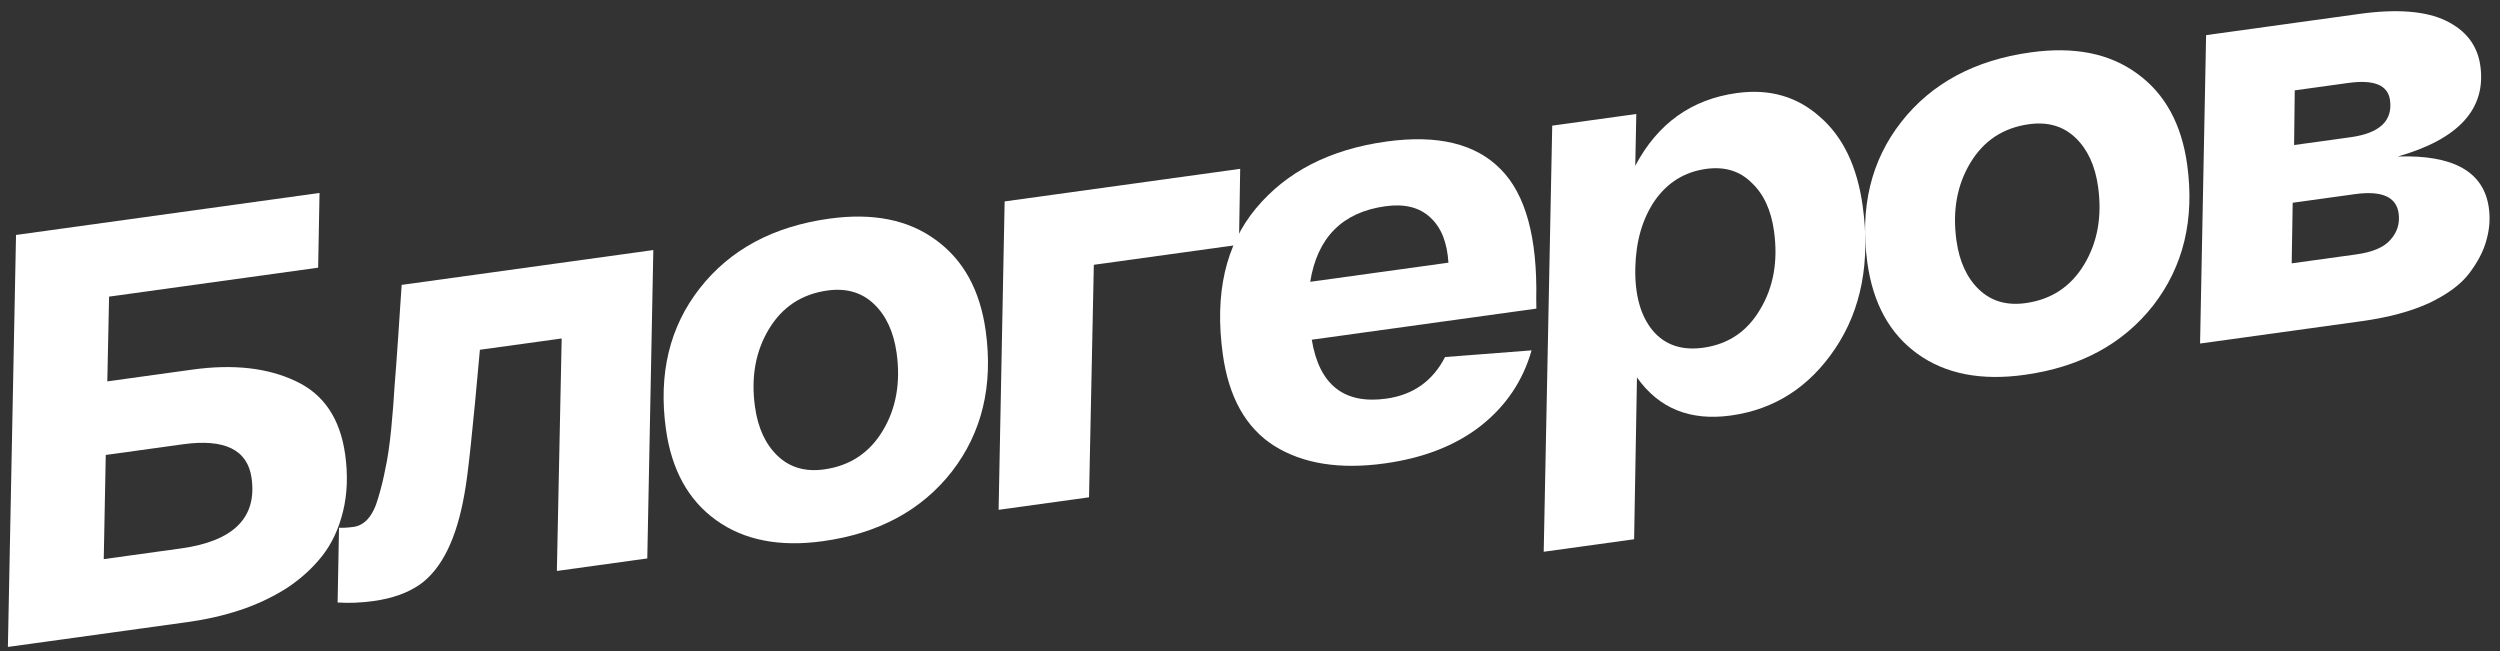
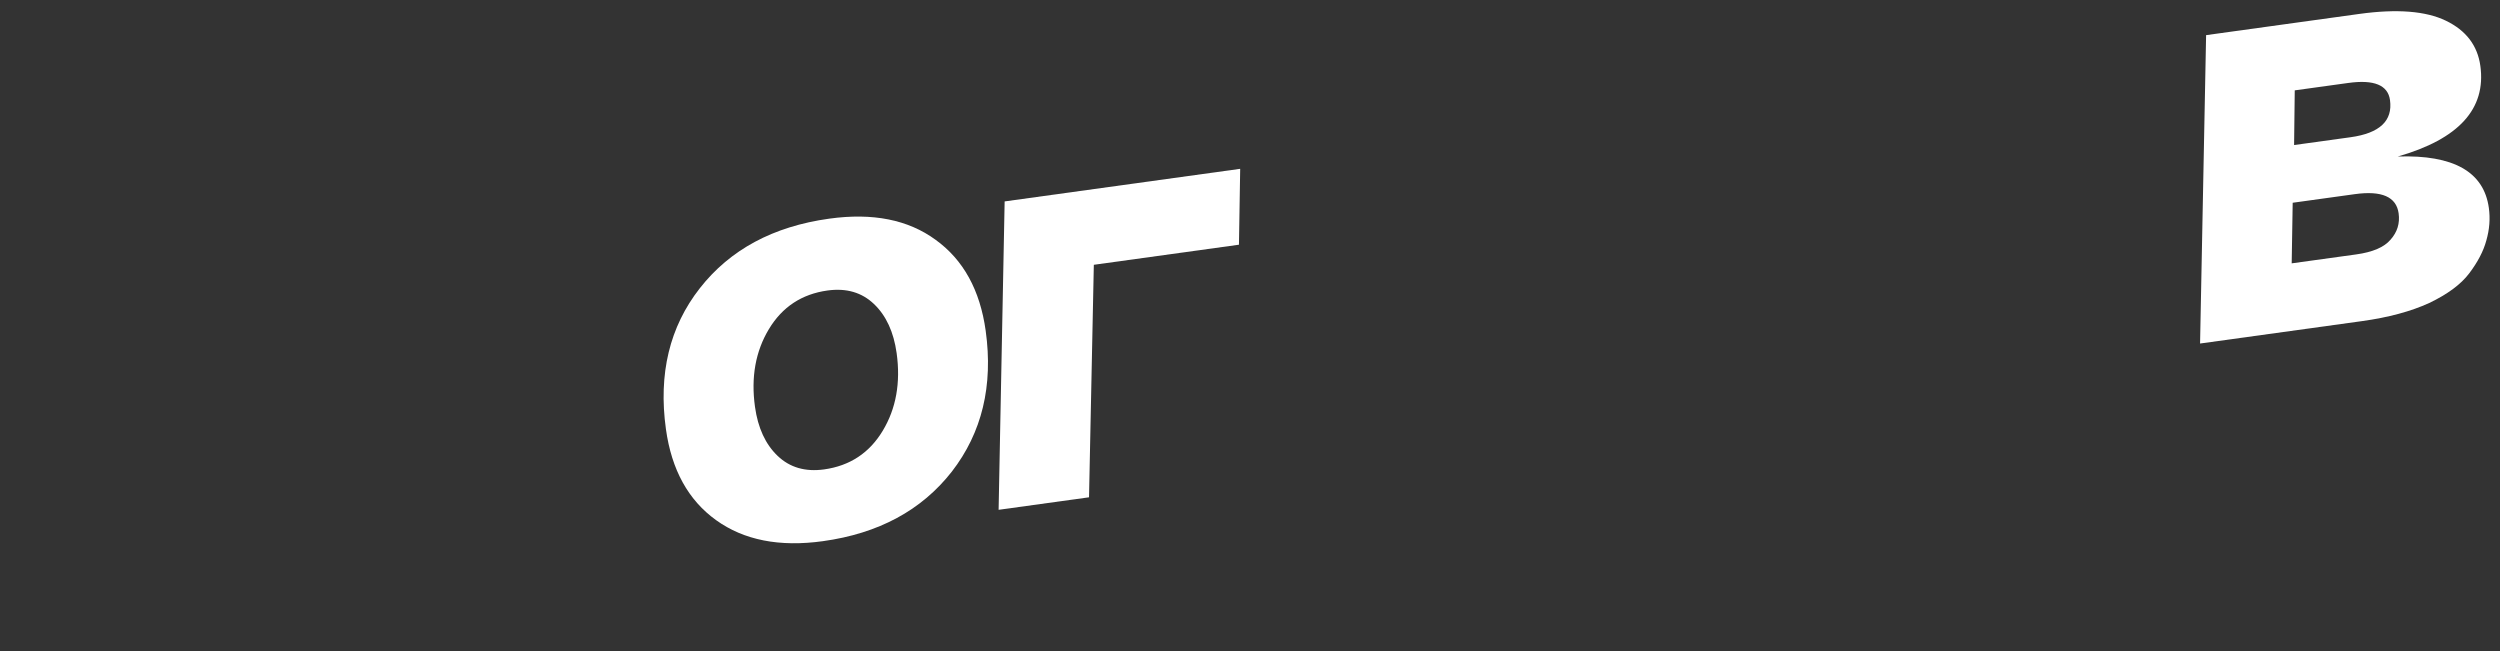
<svg xmlns="http://www.w3.org/2000/svg" width="215" height="56" viewBox="0 0 215 56" fill="none">
  <rect x="0" y="0" width="215" height="56" fill="#333333" stroke="none" />
-   <path d="M16.559 31.784C20.059 31.3 23.016 31.631 25.429 32.777C27.838 33.891 29.257 36 29.687 39.103C29.929 40.853 29.867 42.477 29.503 43.974C29.138 45.472 28.541 46.749 27.711 47.806C26.881 48.863 25.85 49.797 24.616 50.607C23.377 51.384 22.05 52.005 20.634 52.471C19.25 52.931 17.75 53.274 16.132 53.498L0.679 55.636L1.378 20.206L27.48 16.593L27.36 23.02L9.381 25.509L9.229 32.798L16.559 31.784ZM15.559 47.166C20.082 46.54 22.109 44.527 21.638 41.126C21.3 38.682 19.331 37.71 15.732 38.208L9.095 39.127L8.922 48.085L15.559 47.166Z" fill="white" />
-   <path d="M34.542 24.5L56.186 21.504L55.667 48.026L47.891 49.102L48.304 29.107L41.271 30.08C40.666 36.894 40.226 41.01 39.951 42.427C39.279 46.323 37.992 48.941 36.092 50.281C35.047 50.998 33.732 51.465 32.147 51.685C31.024 51.84 29.987 51.883 29.035 51.813L29.155 45.386C29.527 45.401 29.945 45.377 30.407 45.313C30.869 45.249 31.276 45.025 31.626 44.64C32.005 44.217 32.307 43.603 32.532 42.798C32.786 41.955 32.99 41.12 33.144 40.291C33.332 39.457 33.497 38.34 33.639 36.941C33.778 35.508 33.875 34.267 33.932 33.216C34.021 32.16 34.126 30.732 34.247 28.932C34.364 27.099 34.462 25.621 34.542 24.5Z" fill="white" />
  <path d="M57.269 36.901C56.611 32.146 57.583 28.108 60.186 24.787C62.788 21.465 66.5 19.471 71.32 18.804C75.052 18.287 78.097 18.892 80.456 20.618C82.847 22.34 84.286 24.951 84.77 28.451C85.424 33.172 84.451 37.211 81.853 40.565C79.251 43.887 75.556 45.879 70.768 46.541C67.037 47.058 63.975 46.455 61.584 44.733C59.191 43.012 57.753 40.401 57.269 36.901ZM64.928 34.983C65.18 36.799 65.829 38.206 66.876 39.206C67.922 40.205 69.255 40.593 70.873 40.369C73.085 40.062 74.766 38.955 75.915 37.046C77.064 35.137 77.463 32.911 77.111 30.369C76.859 28.553 76.21 27.145 75.163 26.146C74.117 25.147 72.784 24.759 71.166 24.983C68.954 25.289 67.273 26.397 66.124 28.306C64.975 30.215 64.576 32.44 64.928 34.983Z" fill="white" />
  <path d="M85.88 43.844L86.399 17.322L106.656 14.519L106.55 21.045L94.069 22.772L93.656 42.768L85.88 43.844Z" fill="white" />
-   <path d="M119.236 12.172C123.627 11.564 126.9 12.356 129.054 14.548C131.204 16.707 132.225 20.436 132.117 25.734L132.128 26.54L112.812 29.214C113.45 33.096 115.585 34.786 119.217 34.283C121.529 33.963 123.214 32.771 124.275 30.706L131.716 30.131C130.969 32.758 129.503 34.929 127.318 36.645C125.161 38.323 122.415 39.393 119.08 39.855C115.217 40.389 112.051 39.885 109.583 38.343C107.148 36.795 105.674 34.172 105.162 30.474C104.44 25.257 105.392 21.071 108.017 17.914C110.643 14.758 114.382 12.844 119.236 12.172ZM119.148 17.736C115.45 18.248 113.293 20.415 112.678 24.235L124.565 22.59C124.459 20.855 123.944 19.563 123.019 18.715C122.089 17.834 120.799 17.508 119.148 17.736Z" fill="white" />
-   <path d="M149.357 8.003C152.164 7.615 154.546 8.294 156.504 10.042C158.491 11.753 159.719 14.309 160.19 17.709C160.857 22.53 160.076 26.609 157.846 29.946C155.615 33.284 152.618 35.213 148.854 35.734C145.354 36.218 142.662 35.127 140.779 32.46L140.534 46.375L132.759 47.451L133.491 10.805L140.722 9.804L140.632 14.258C142.553 10.627 145.461 8.542 149.357 8.003ZM146.482 29.904C148.629 29.607 150.26 28.506 151.376 26.602C152.525 24.693 152.921 22.451 152.565 19.875C152.314 18.059 151.667 16.668 150.625 15.702C149.611 14.698 148.311 14.306 146.726 14.525C144.877 14.781 143.405 15.692 142.309 17.257C141.246 18.817 140.689 20.745 140.636 23.041C140.588 25.369 141.09 27.167 142.14 28.435C143.186 29.67 144.633 30.16 146.482 29.904Z" fill="white" />
-   <path d="M160.594 22.6C159.936 17.846 160.909 13.807 163.511 10.486C166.114 7.164 169.825 5.17 174.646 4.503C178.377 3.986 181.422 4.591 183.781 6.318C186.173 8.039 187.611 10.65 188.096 14.15C188.749 18.872 187.777 22.91 185.179 26.264C182.576 29.586 178.881 31.578 174.094 32.24C170.363 32.757 167.301 32.154 164.909 30.433C162.517 28.711 161.079 26.1 160.594 22.6ZM168.254 20.682C168.505 22.498 169.154 23.906 170.201 24.905C171.248 25.904 172.58 26.292 174.198 26.068C176.411 25.762 178.091 24.654 179.24 22.745C180.39 20.836 180.788 18.611 180.436 16.068C180.185 14.252 179.536 12.845 178.489 11.845C177.442 10.846 176.11 10.458 174.492 10.682C172.28 10.989 170.599 12.096 169.45 14.005C168.301 15.914 167.902 18.14 168.254 20.682Z" fill="white" />
  <path d="M206.212 13.46C211.002 13.302 213.612 14.774 214.041 17.878C214.169 18.803 214.097 19.738 213.824 20.684C213.58 21.593 213.088 22.536 212.348 23.514C211.637 24.453 210.492 25.302 208.914 26.058C207.332 26.782 205.402 27.302 203.123 27.617L189.206 29.543L189.725 3.022L202.899 1.198C206.135 0.75 208.619 0.945 210.35 1.782C212.081 2.619 213.067 3.913 213.31 5.663C213.821 9.361 211.455 11.96 206.212 13.46ZM197.348 7.771L197.292 12.473L202.146 11.802C204.655 11.454 205.787 10.389 205.54 8.606C205.362 7.318 204.166 6.828 201.954 7.134L197.348 7.771ZM202.632 21.88C204.052 21.684 205.037 21.261 205.586 20.613C206.169 19.96 206.401 19.205 206.282 18.346C206.086 16.927 204.832 16.377 202.52 16.696L197.171 17.437L197.085 22.648L202.632 21.88Z" fill="white" />
</svg>